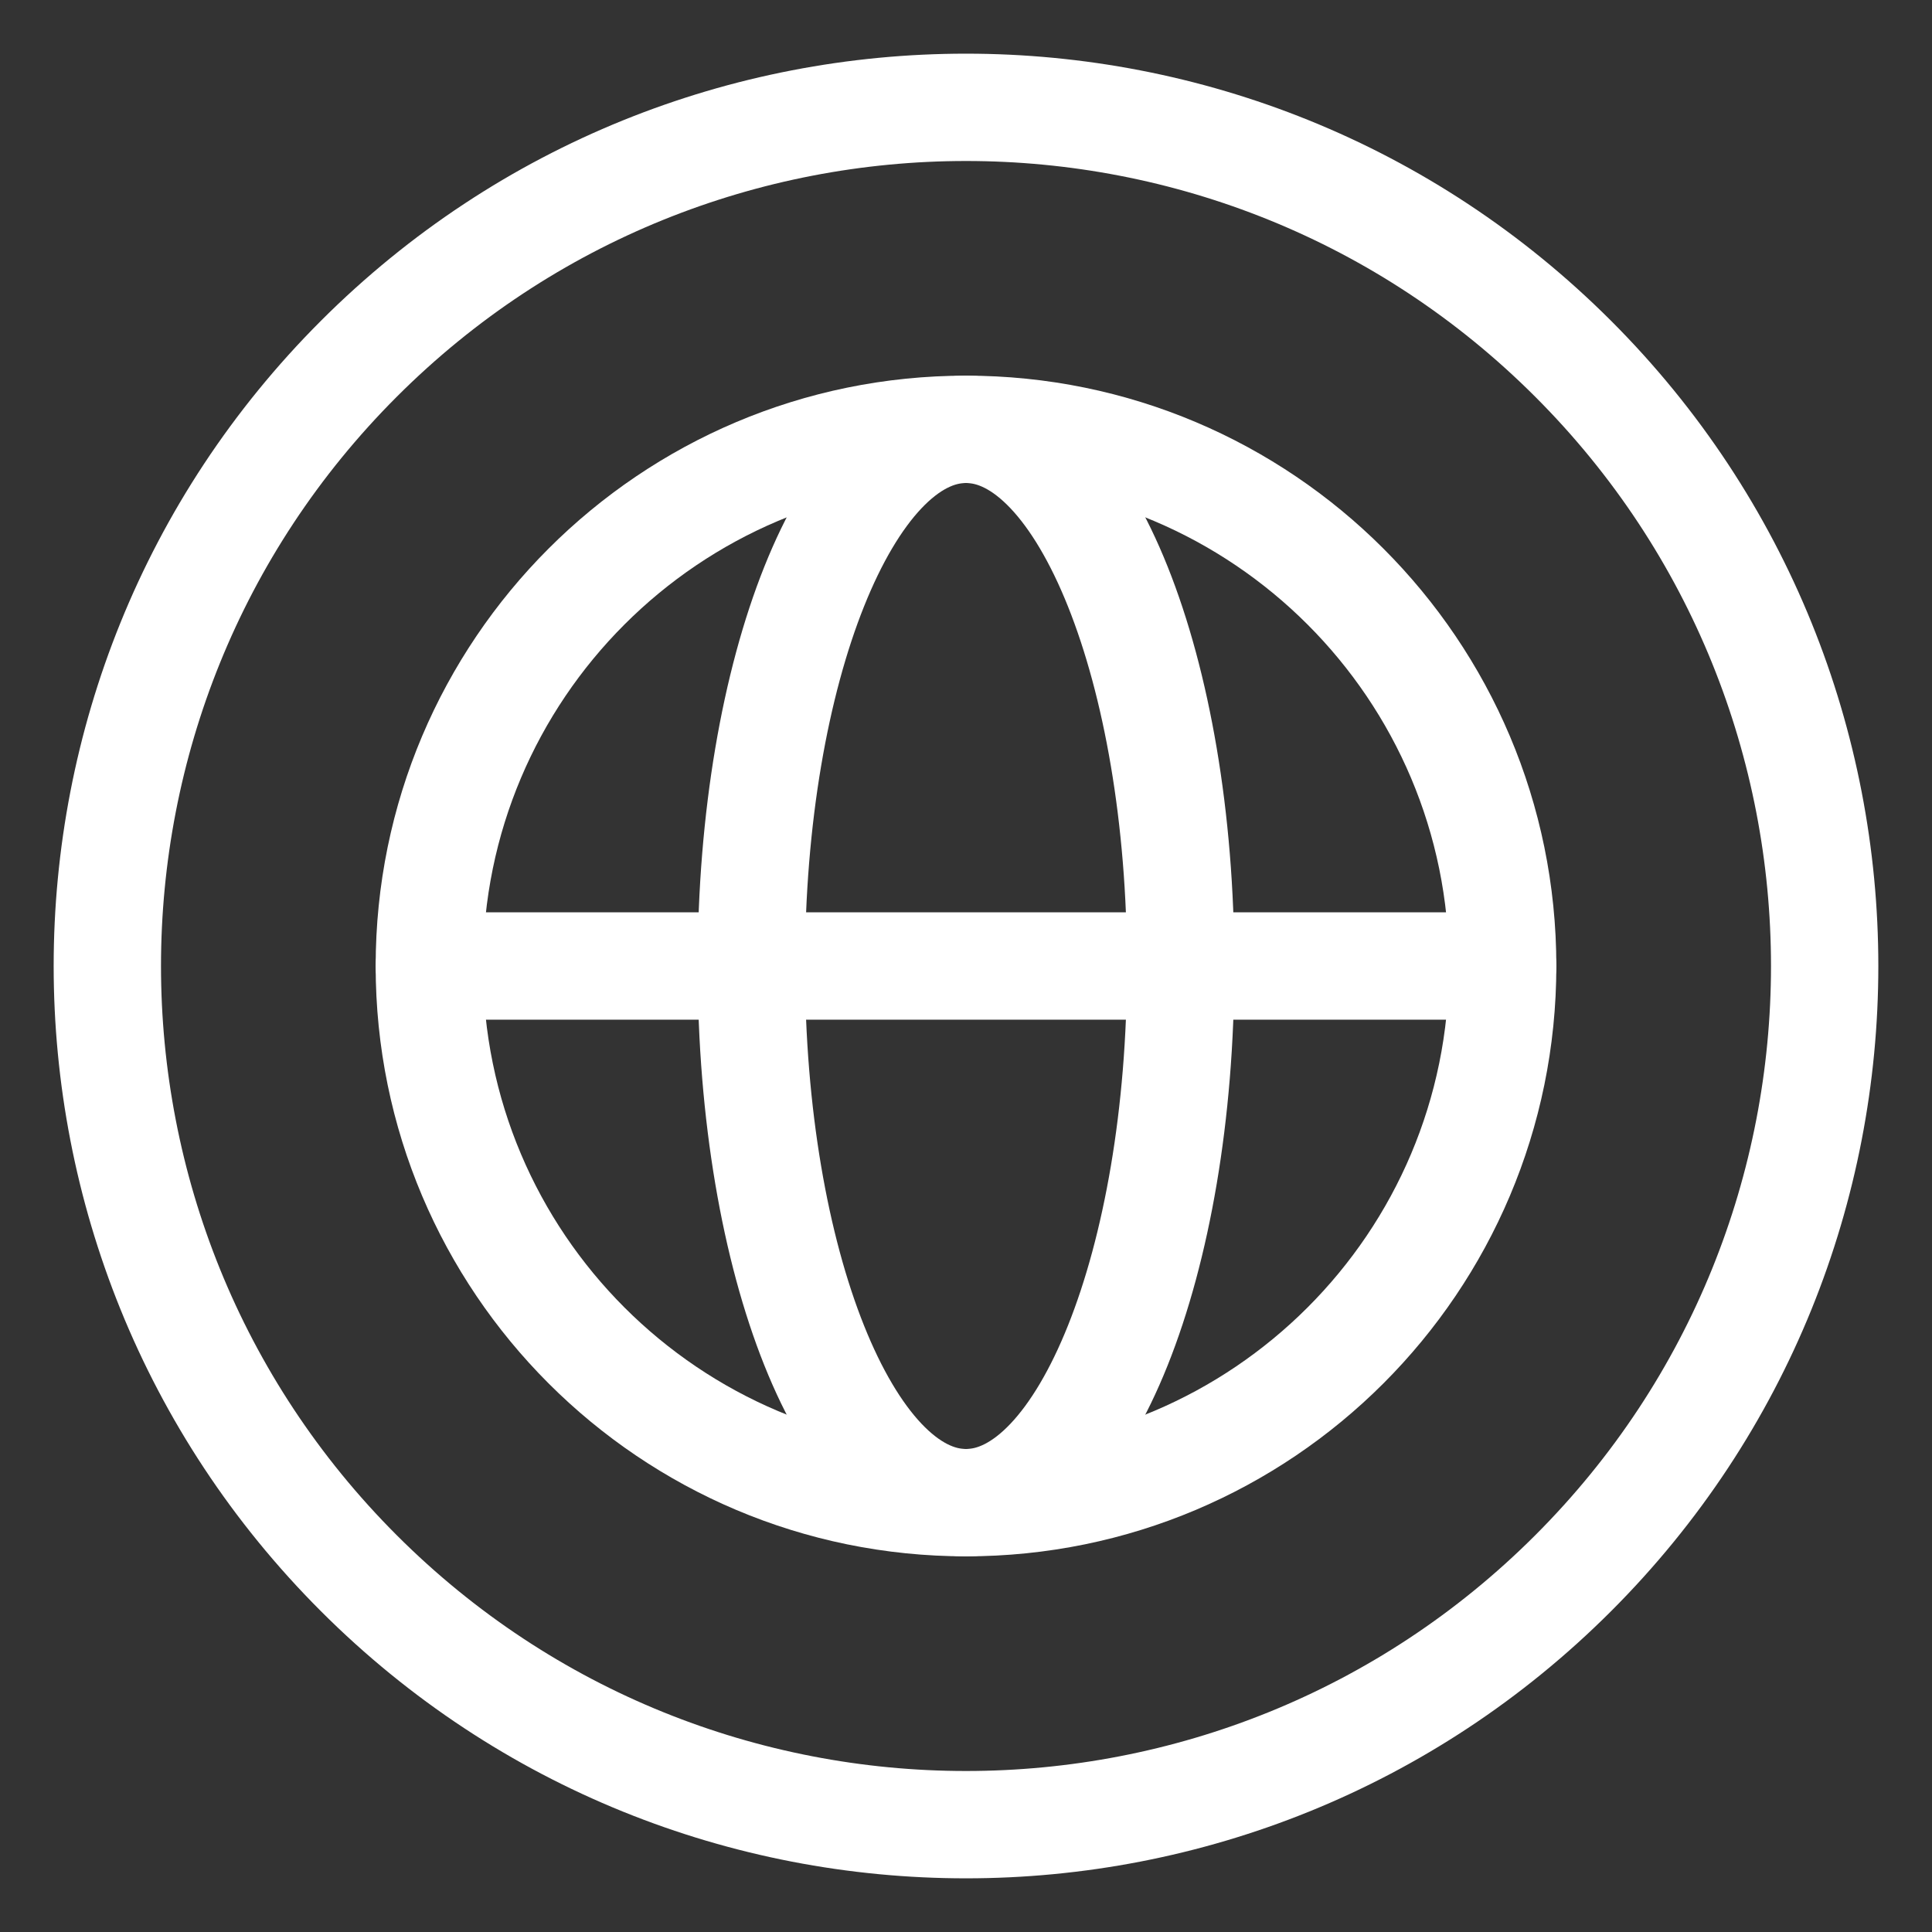
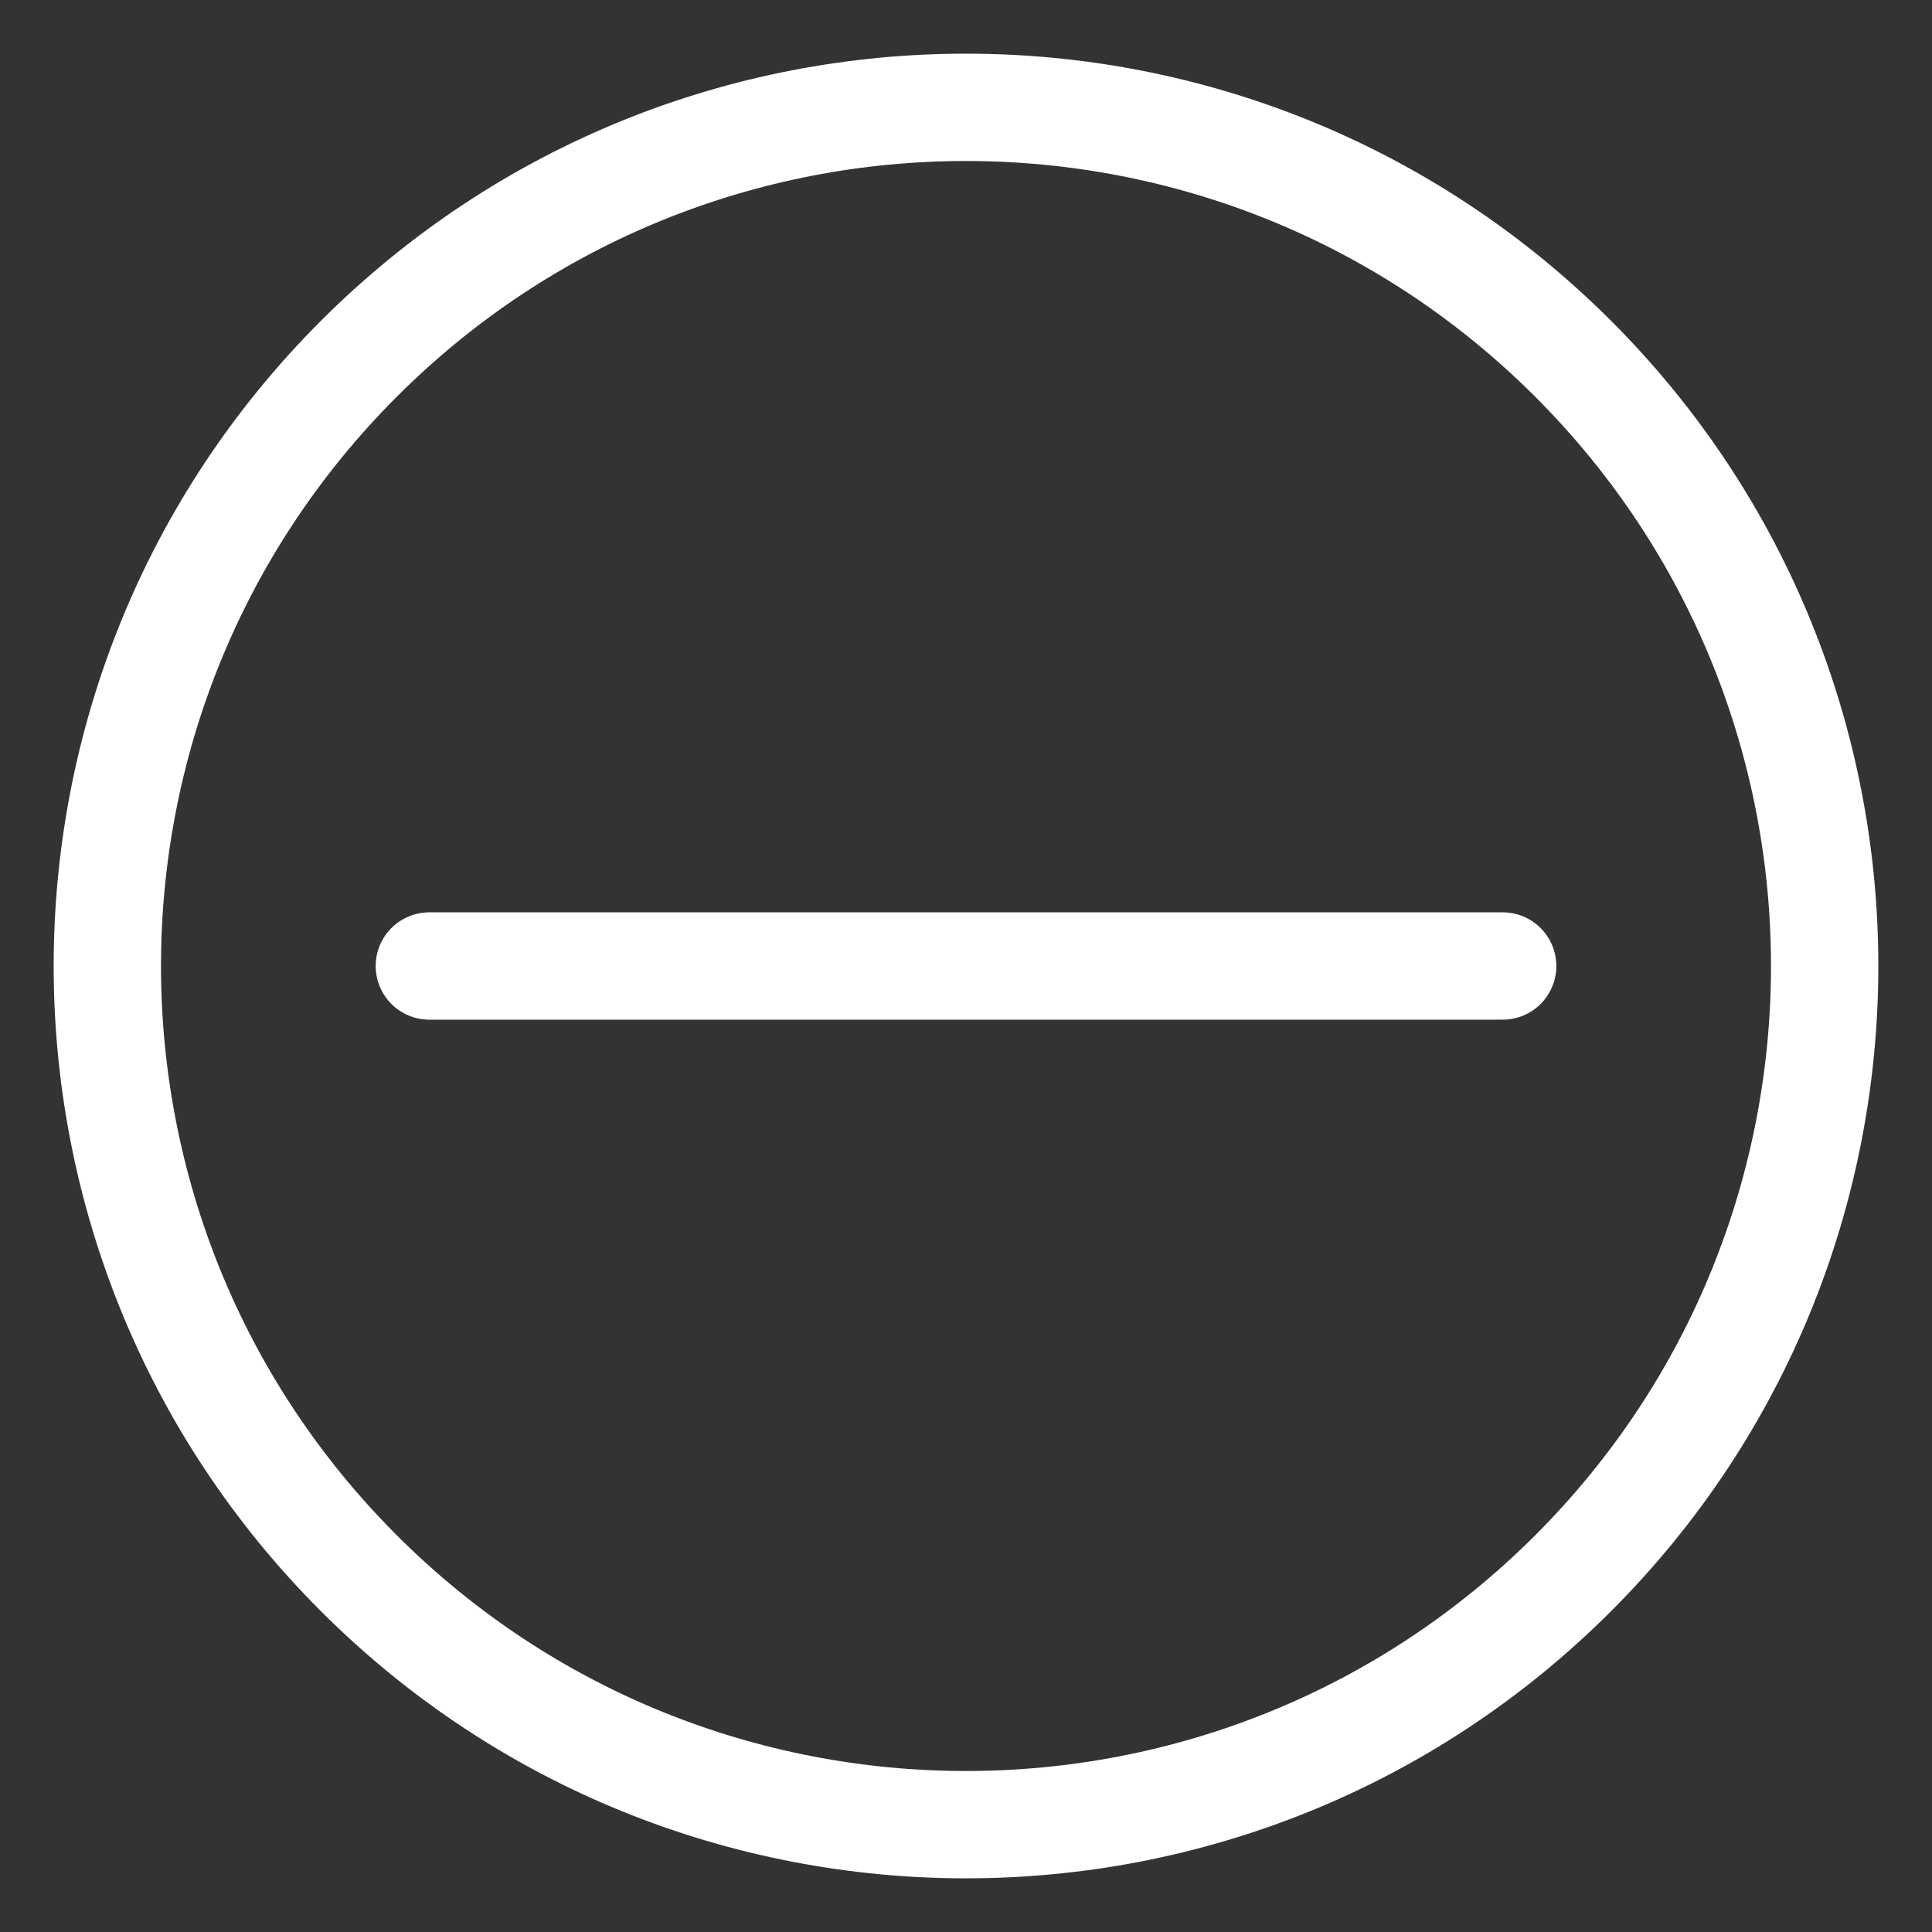
<svg xmlns="http://www.w3.org/2000/svg" width="18" height="18" viewBox="0 0 18 18" fill="none">
  <rect x="0" y="0" width="18" height="18" fill="#333333" stroke="none" />
  <path d="M14.657 3.343C17.781 6.467 17.781 11.533 14.657 14.657C11.533 17.781 6.467 17.781 3.343 14.657C0.219 11.533 0.219 6.467 3.343 3.343C6.467 0.219 11.533 0.219 14.657 3.343" stroke="white" stroke-linecap="round" stroke-linejoin="round" />
  <path d="M4 9H14" stroke="white" stroke-linecap="round" stroke-linejoin="round" />
-   <path fill-rule="evenodd" clip-rule="evenodd" d="M9 14C11.761 14 14 11.761 14 9C14 6.239 11.761 4 9 4C6.239 4 4 6.239 4 9C4 11.761 6.239 14 9 14Z" stroke="white" stroke-linecap="round" stroke-linejoin="round" />
-   <path fill-rule="evenodd" clip-rule="evenodd" d="M9 14C10.105 14 11 11.761 11 9C11 6.239 10.105 4 9 4C7.895 4 7 6.239 7 9C7 11.761 7.895 14 9 14Z" stroke="white" stroke-linecap="round" stroke-linejoin="round" />
</svg>